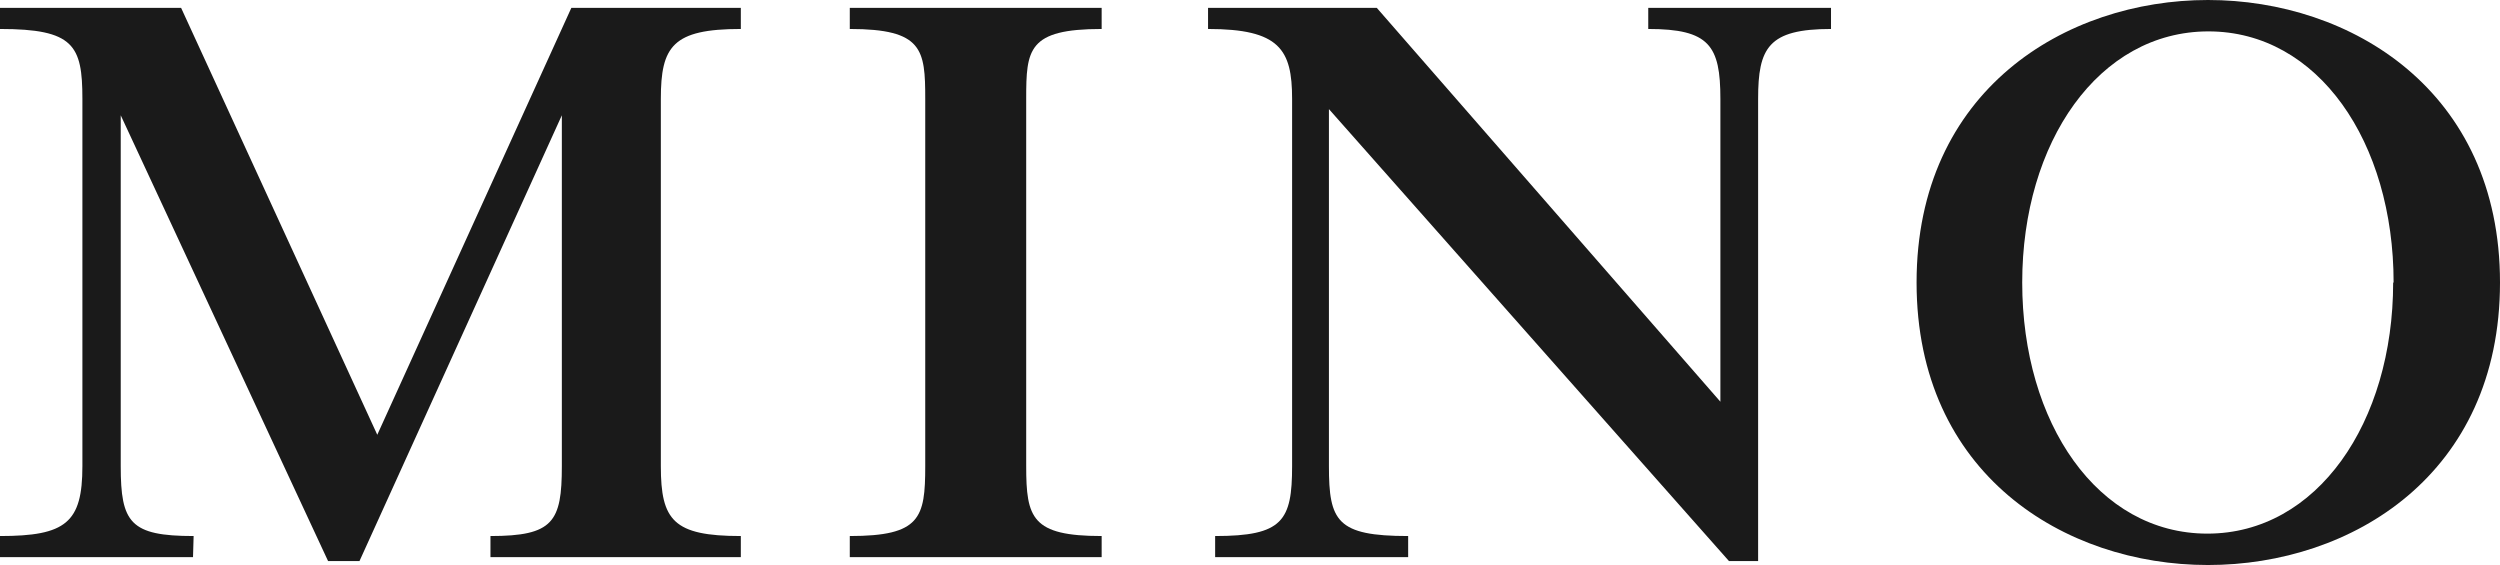
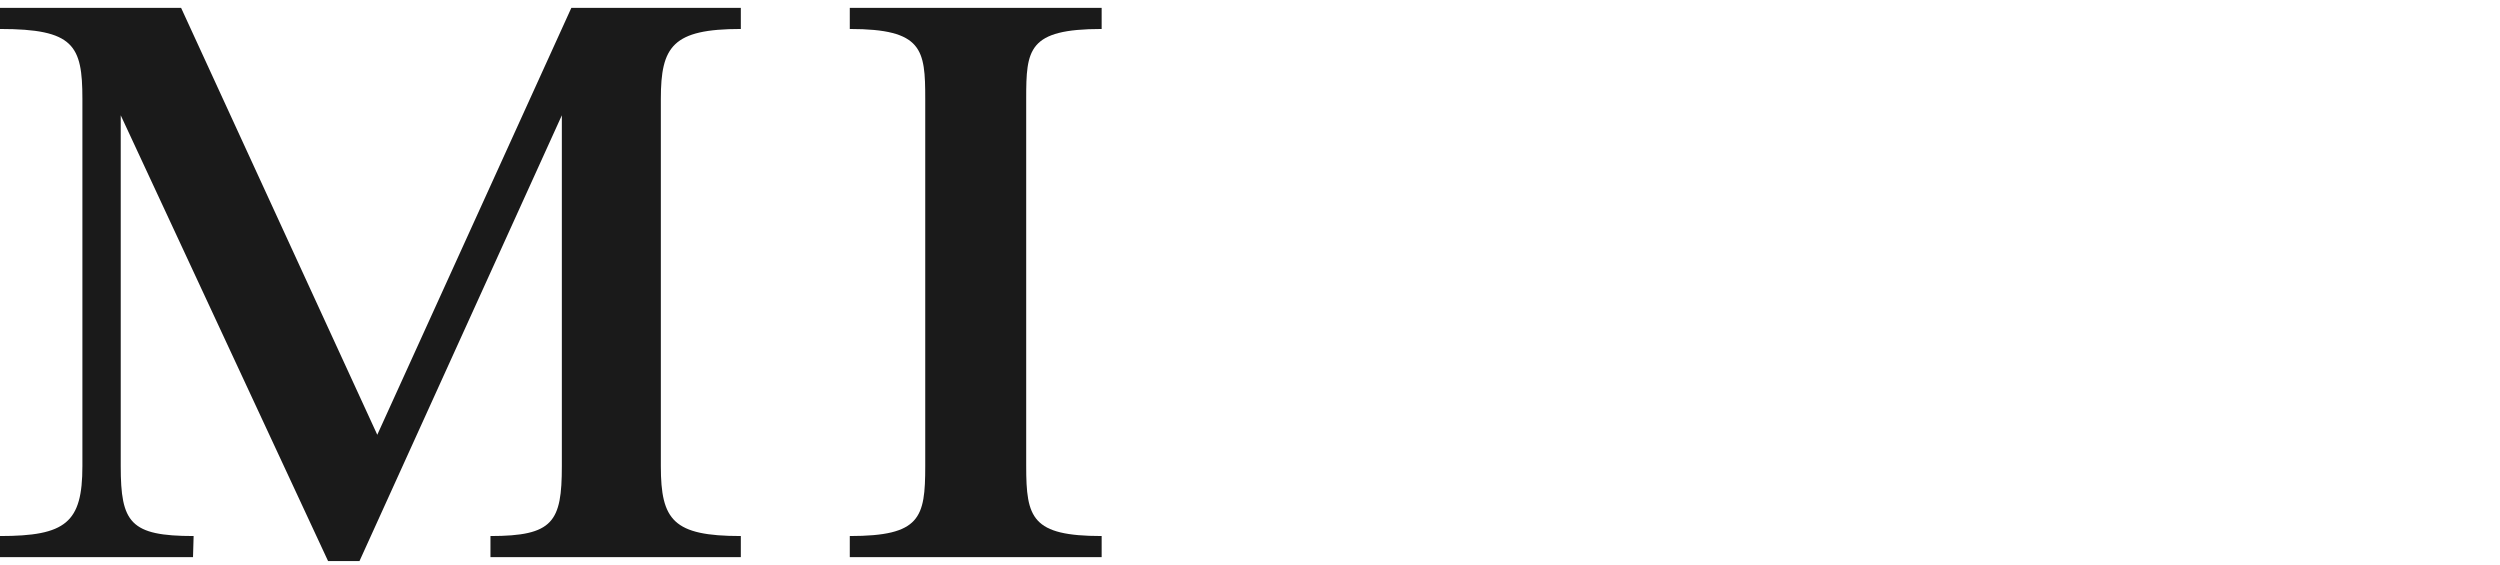
<svg xmlns="http://www.w3.org/2000/svg" viewBox="0 0 165.66 37.44">
  <defs>
    <style>.cls-1{fill:#1a1a1a;}</style>
  </defs>
  <g id="レイヤー_2" data-name="レイヤー 2">
    <g id="レイヤー_1-2" data-name="レイヤー 1">
      <path class="cls-1" d="M12.79,36.92H0v-1.4c4.37,0,5.46-.89,5.46-4.63V6.55C5.46,3,4.89,1.92,0,1.92V.52H12l13,28.29L37.86.52H49.09v1.4c-4.52,0-5.3,1.15-5.3,4.63V30.89c0,3.59.83,4.63,5.3,4.63v1.4H32.5v-1.4c4.16,0,4.73-.94,4.73-4.63V7.64L23.82,37.18H21.74L8,7.64V30.89c0,3.74.62,4.63,4.83,4.63Z" />
      <path class="cls-1" d="M56.31,36.92v-1.4c4.68,0,5-1.2,5-4.63V6.55c0-3.27-.16-4.63-5-4.63V.52H73v1.4c-4.89,0-5,1.36-5,4.63V30.89c0,3.43.37,4.63,5,4.63v1.4Z" />
-       <path class="cls-1" d="M114,6.55c0-3.53-.73-4.63-4.78-4.63V.52h12.11v1.4c-4.16,0-4.83,1.25-4.83,4.63V37.18h-1.93L88.06,7.23V30.89c0,3.64.52,4.63,5.25,4.63v1.4H80.52v-1.4c4.47,0,5.1-1,5.1-4.63V6.55c0-3.27-.83-4.63-5.57-4.63V.52H91.23L114,26.62Z" />
-       <path class="cls-1" d="M127,18.72C127,6,136.85,0,146.31,0s19.35,6,19.35,18.72-9.83,18.72-19.35,18.72S127,31.41,127,18.72Zm31.61,0c0-9.31-5-16.64-12.27-16.64S134,9.41,134,18.72s5,16.64,12.27,16.64S158.58,28,158.58,18.72Z" />
    </g>
  </g>
</svg>